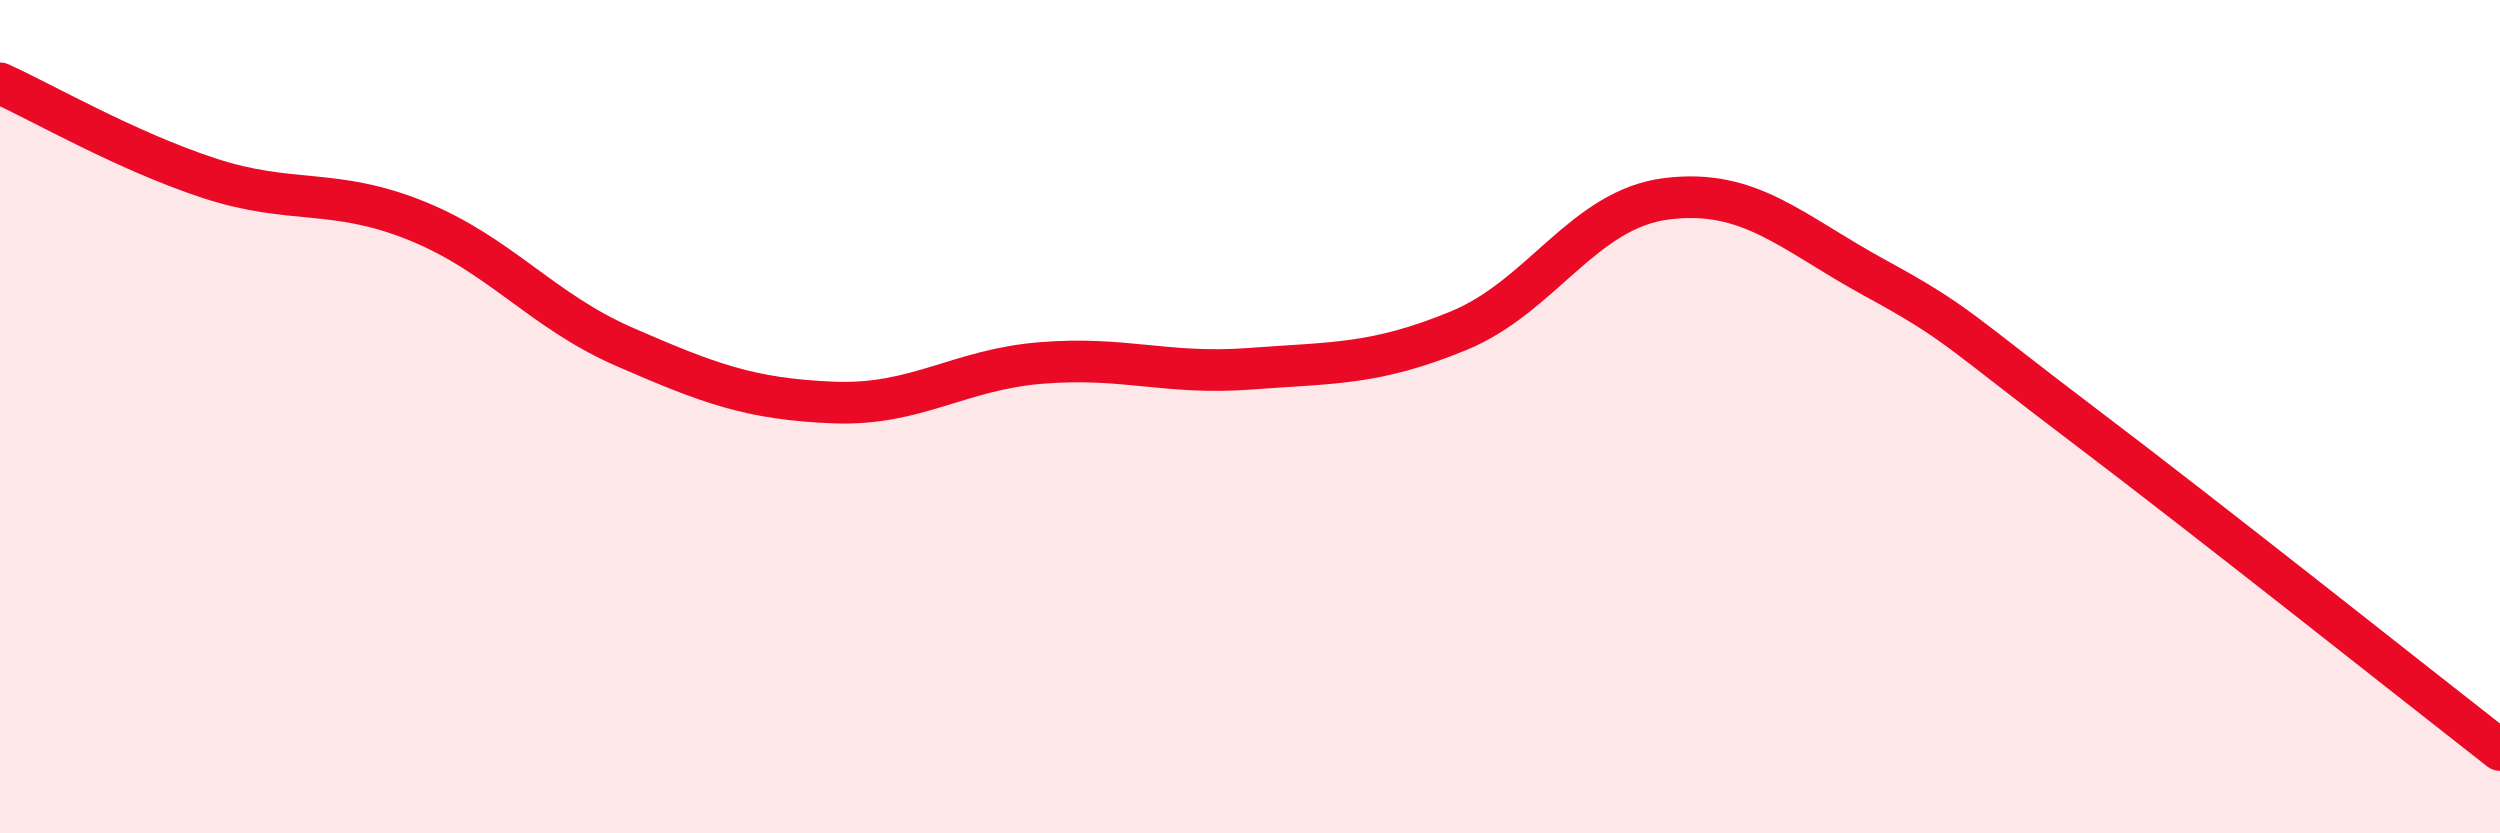
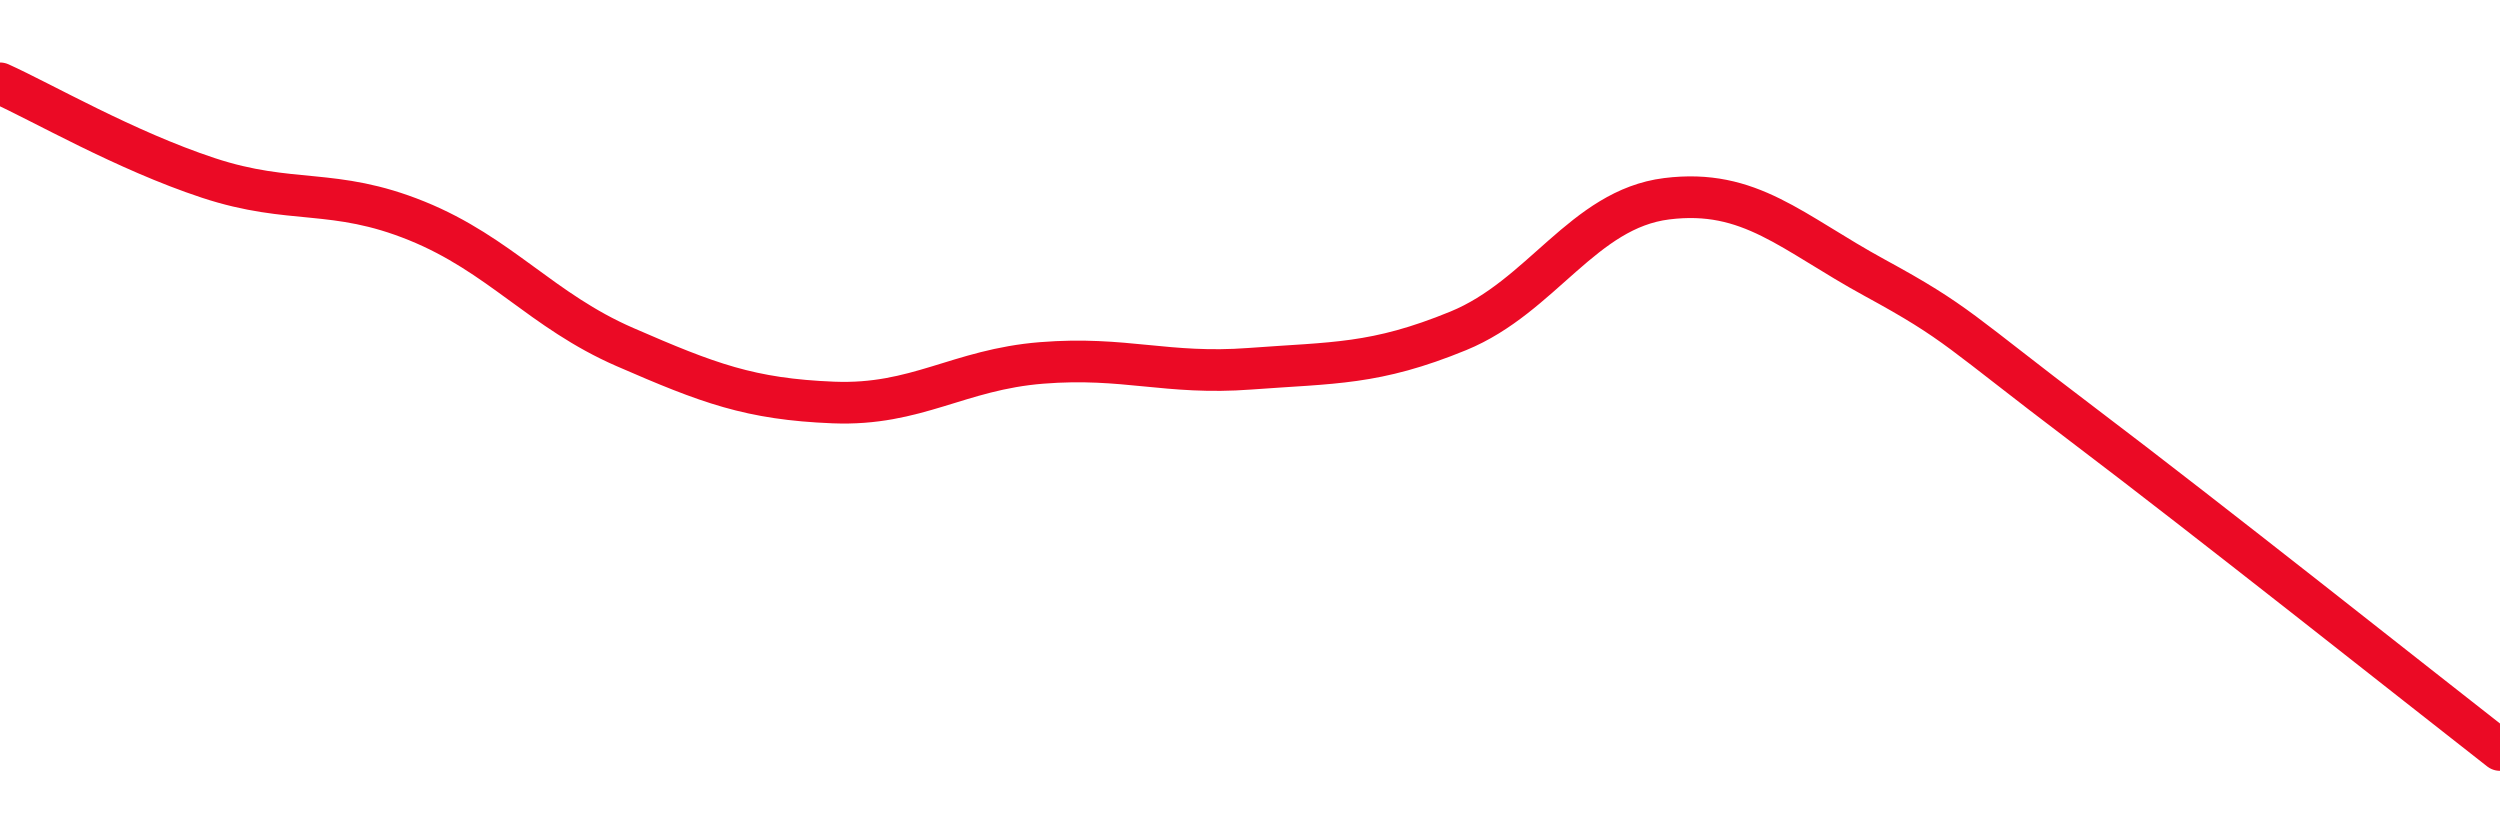
<svg xmlns="http://www.w3.org/2000/svg" width="60" height="20" viewBox="0 0 60 20">
-   <path d="M 0,2 C 1,2.45 3,3.61 5,4.27 C 7,4.93 8,4.49 10,5.3 C 12,6.11 13,7.46 15,8.33 C 17,9.2 18,9.58 20,9.66 C 22,9.74 23,8.87 25,8.71 C 27,8.55 28,9 30,8.85 C 32,8.7 33,8.76 35,7.94 C 37,7.12 38,5.02 40,4.77 C 42,4.52 43,5.58 45,6.67 C 47,7.76 47,7.93 50,10.2 C 53,12.47 58,16.44 60,18L60 20L0 20Z" fill="#EB0A25" opacity="0.1" stroke-linecap="round" stroke-linejoin="round" />
  <path d="M 0,2 C 1,2.45 3,3.61 5,4.27 C 7,4.93 8,4.49 10,5.3 C 12,6.11 13,7.46 15,8.33 C 17,9.2 18,9.58 20,9.66 C 22,9.74 23,8.87 25,8.71 C 27,8.55 28,9 30,8.85 C 32,8.7 33,8.76 35,7.94 C 37,7.12 38,5.02 40,4.77 C 42,4.52 43,5.58 45,6.67 C 47,7.76 47,7.93 50,10.2 C 53,12.47 58,16.44 60,18" stroke="#EB0A25" stroke-width="1" fill="none" stroke-linecap="round" stroke-linejoin="round" />
</svg>